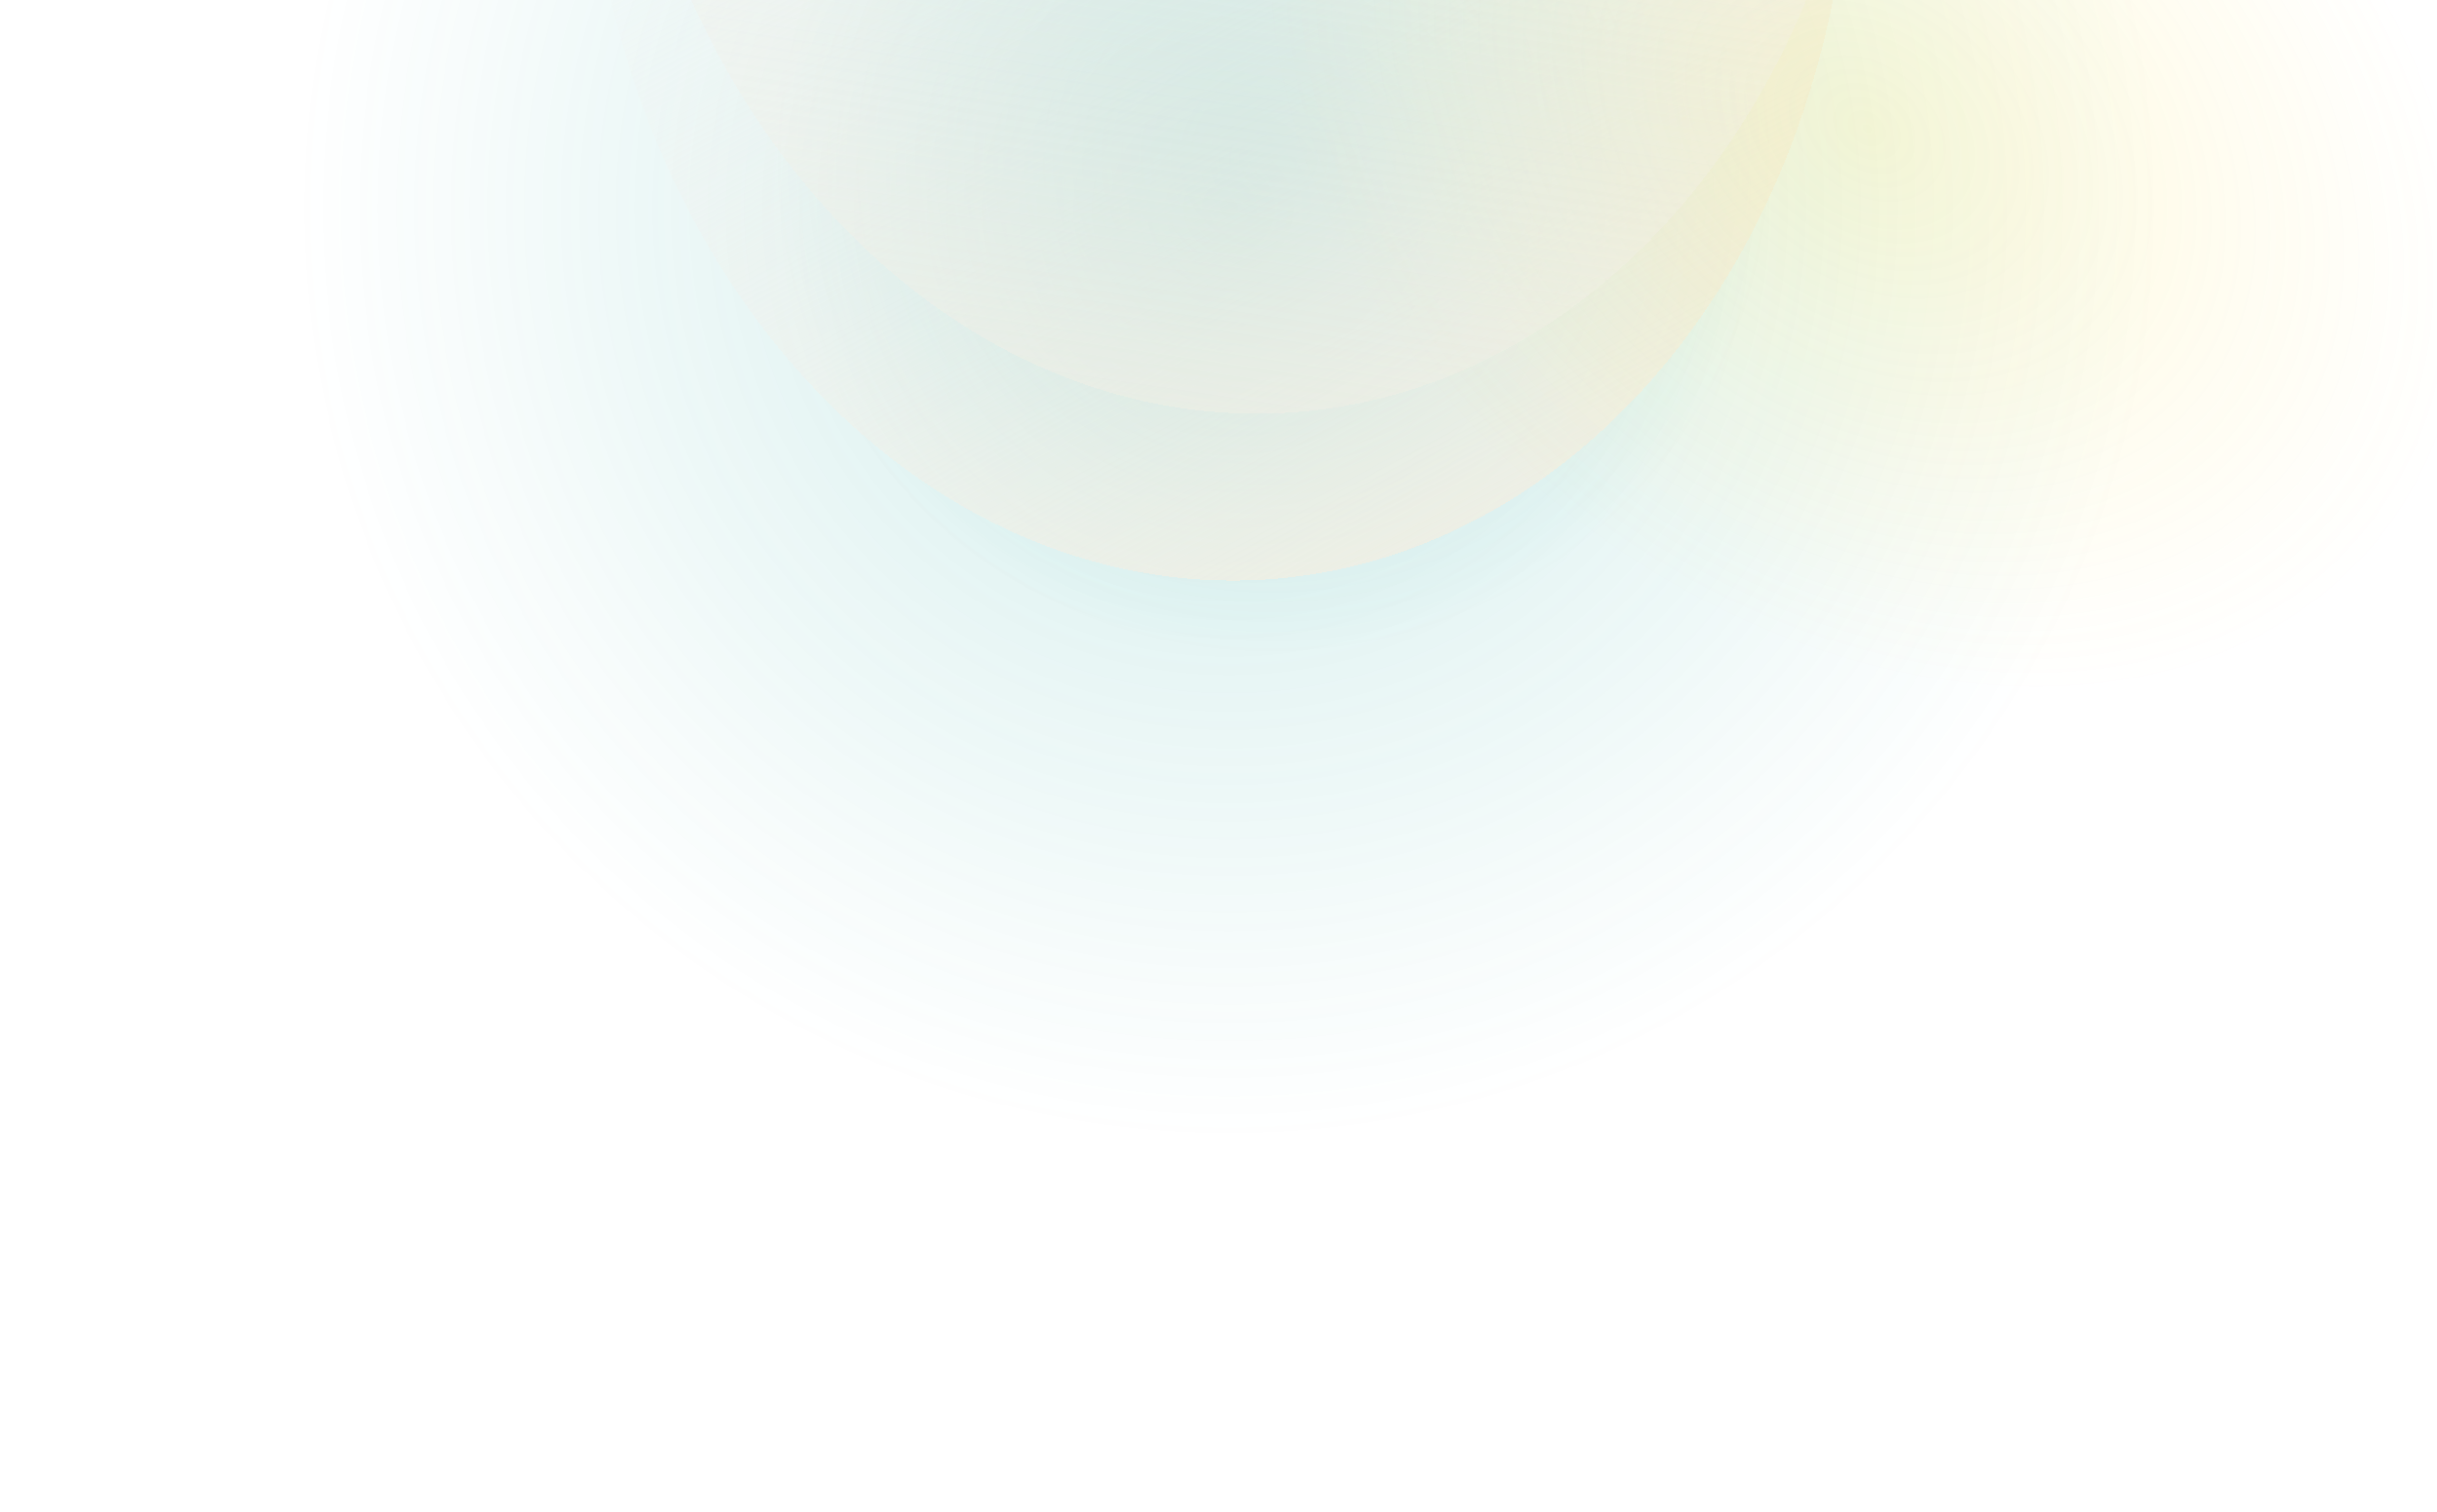
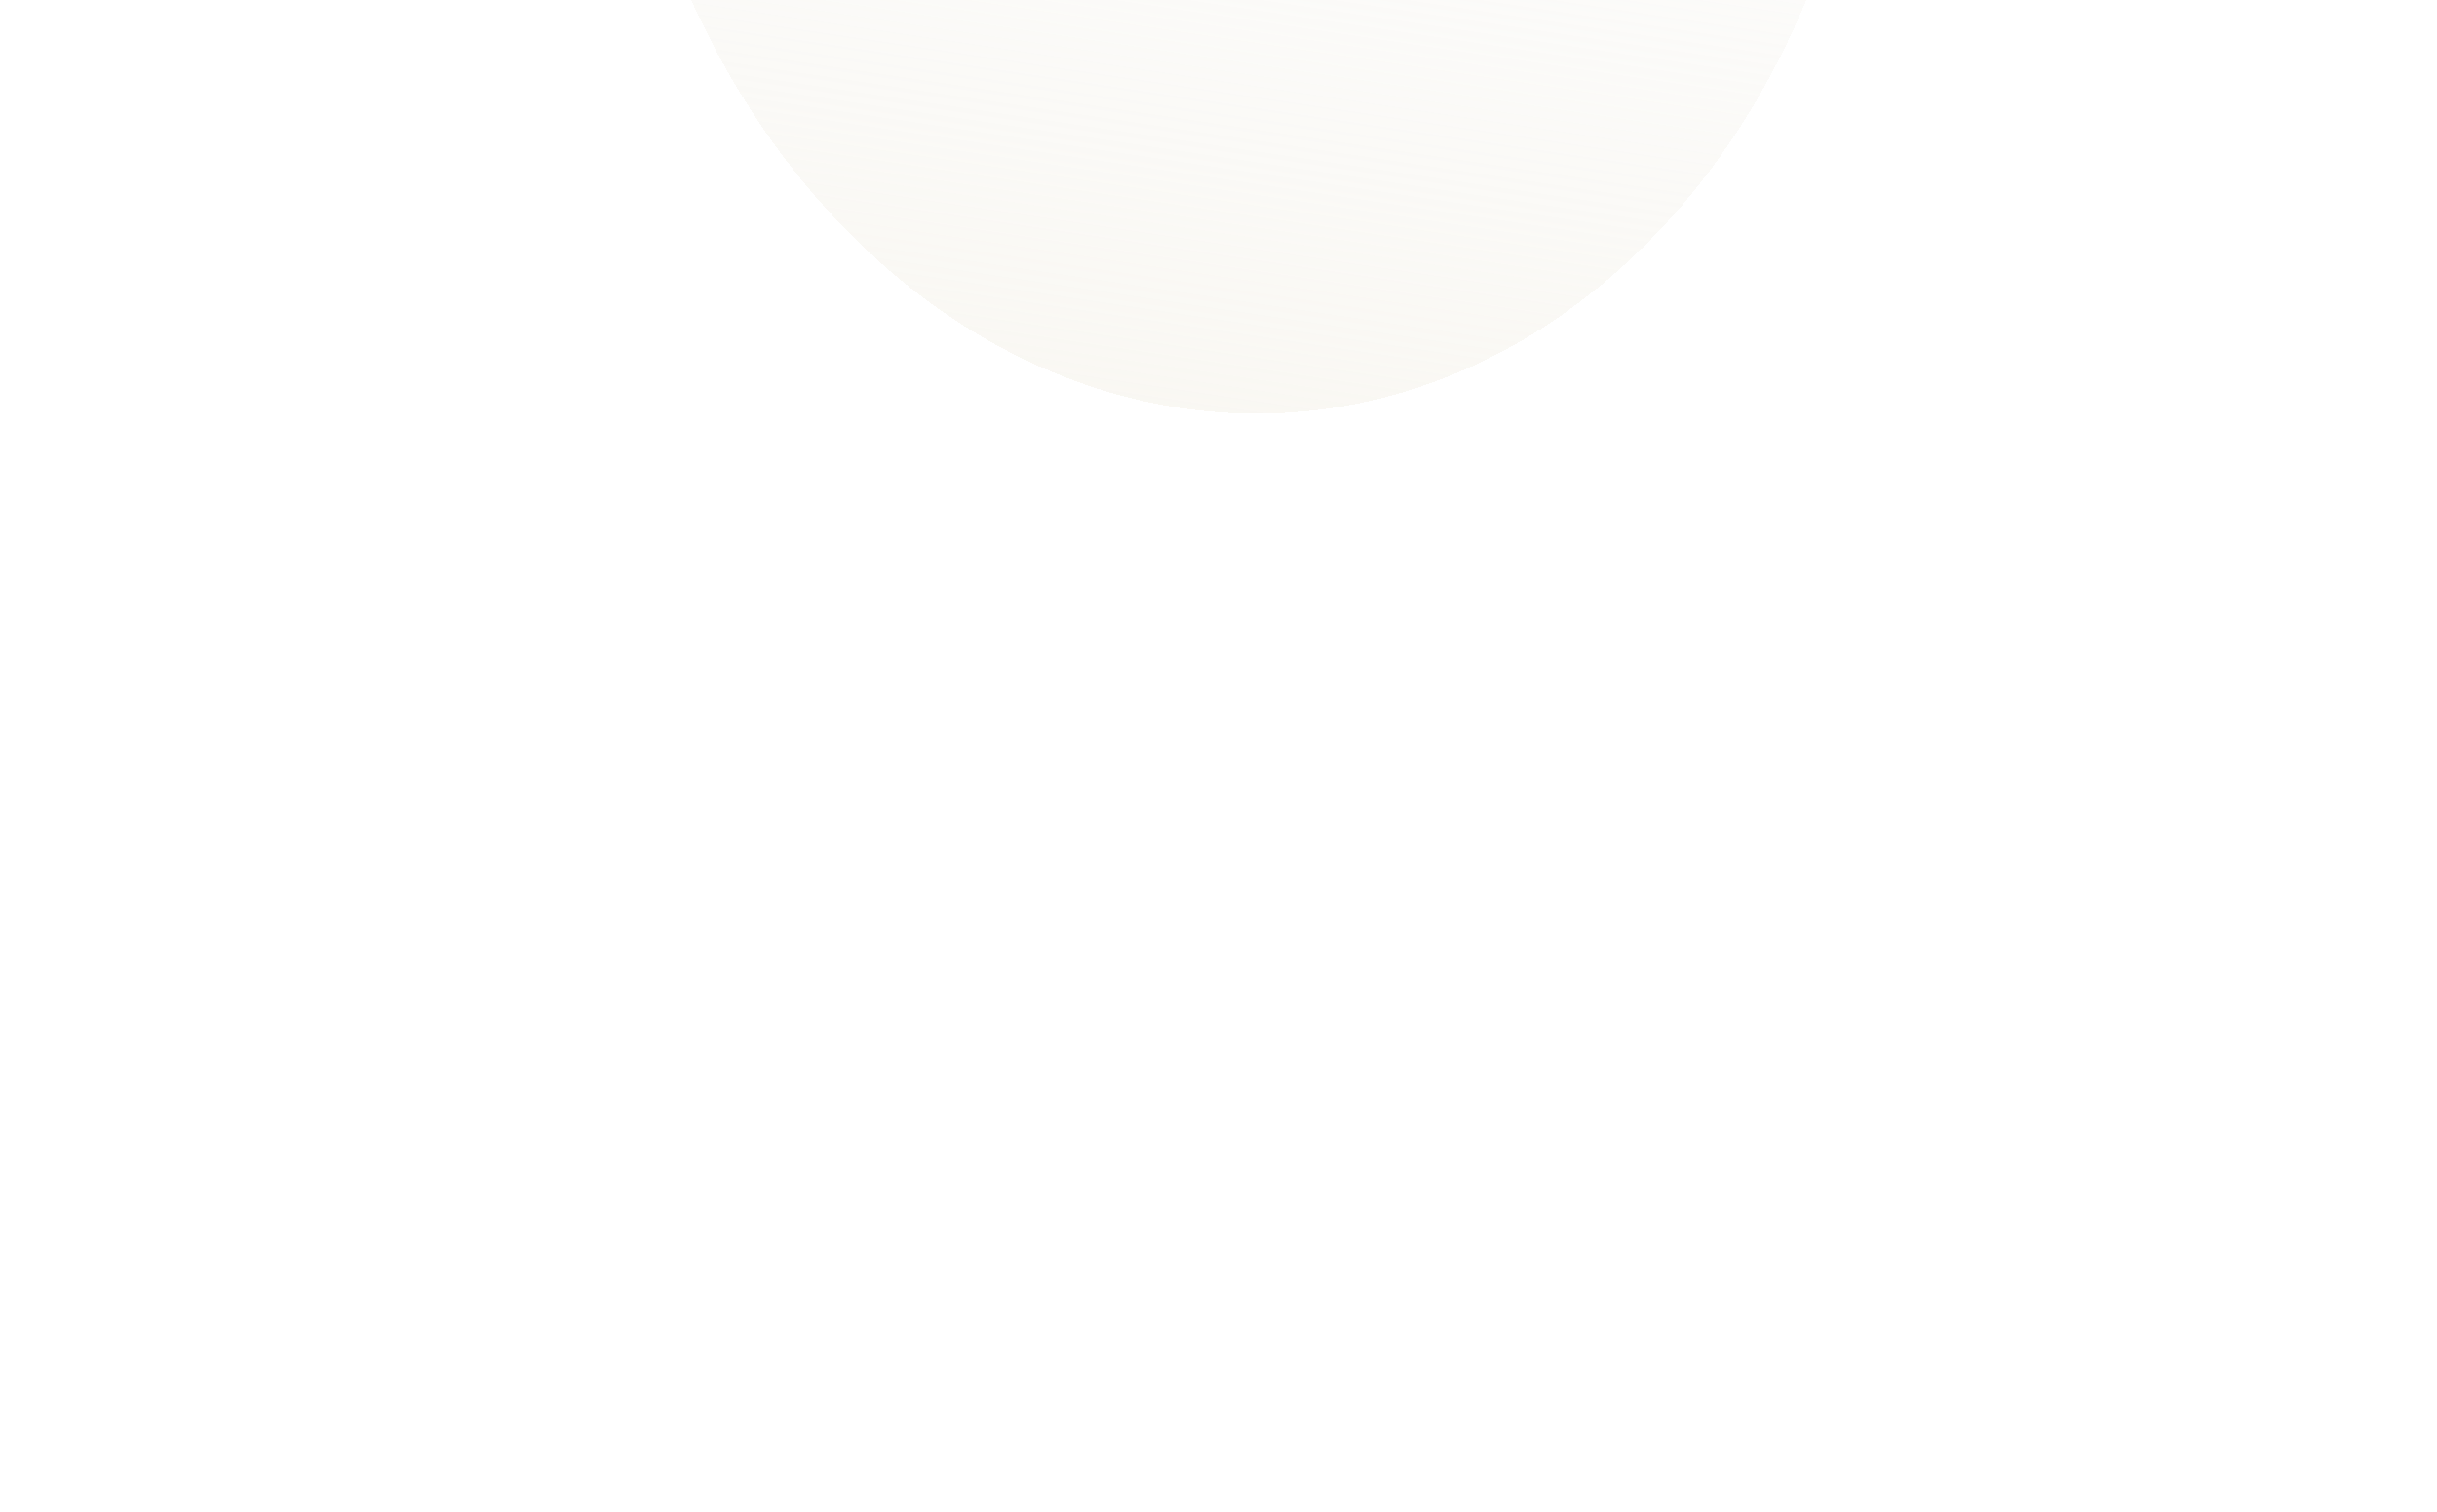
<svg xmlns="http://www.w3.org/2000/svg" width="1280" height="794" viewBox="0 0 1280 794" fill="none">
-   <ellipse cx="668.529" cy="82.779" rx="262.12" ry="262.373" transform="rotate(37.824 668.529 82.779)" fill="url(#paint0_radial_1772_23908)" fill-opacity="0.2" />
-   <ellipse cx="645.529" cy="110.78" rx="486.455" ry="486.924" transform="rotate(37.824 645.529 110.78)" fill="url(#paint1_radial_1772_23908)" fill-opacity="0.2" />
  <g filter="url(#filter0_d_1772_23908)">
-     <ellipse cx="635.752" cy="-107.554" rx="412.689" ry="332.289" transform="rotate(86.953 635.752 -107.554)" fill="url(#paint2_linear_1772_23908)" fill-opacity="0.8" shape-rendering="crispEdges" />
-   </g>
+     </g>
  <g filter="url(#filter1_f_1772_23908)">
-     <ellipse cx="980.623" cy="68.027" rx="346.912" ry="258.624" transform="rotate(37.824 980.623 68.027)" fill="url(#paint3_radial_1772_23908)" fill-opacity="0.16" />
-   </g>
+     </g>
  <g filter="url(#filter2_d_1772_23908)">
    <ellipse cx="644.238" cy="-195.234" rx="412.689" ry="332.289" transform="rotate(86.953 644.238 -195.234)" fill="url(#paint4_linear_1772_23908)" fill-opacity="0.6" shape-rendering="crispEdges" />
  </g>
  <defs>
    <filter id="filter0_d_1772_23908" x="287.195" y="-540.044" width="705.112" height="864.981" filterUnits="userSpaceOnUse" color-interpolation-filters="sRGB">
      <feFlood flood-opacity="0" result="BackgroundImageFix" />
      <feColorMatrix in="SourceAlpha" type="matrix" values="0 0 0 0 0 0 0 0 0 0 0 0 0 0 0 0 0 0 127 0" result="hardAlpha" />
      <feOffset dx="4" />
      <feGaussianBlur stdDeviation="10" />
      <feComposite in2="hardAlpha" operator="out" />
      <feColorMatrix type="matrix" values="0 0 0 0 0 0 0 0 0 0 0 0 0 0 0 0 0 0 0.01 0" />
      <feBlend mode="normal" in2="BackgroundImageFix" result="effect1_dropShadow_1772_23908" />
      <feBlend mode="normal" in="SourceGraphic" in2="effect1_dropShadow_1772_23908" result="shape" />
    </filter>
    <filter id="filter1_f_1772_23908" x="659.959" y="-230.917" width="641.329" height="597.887" filterUnits="userSpaceOnUse" color-interpolation-filters="sRGB">
      <feFlood flood-opacity="0" result="BackgroundImageFix" />
      <feBlend mode="normal" in="SourceGraphic" in2="BackgroundImageFix" result="shape" />
      <feGaussianBlur stdDeviation="2" result="effect1_foregroundBlur_1772_23908" />
    </filter>
    <filter id="filter2_d_1772_23908" x="299.682" y="-627.725" width="705.112" height="864.981" filterUnits="userSpaceOnUse" color-interpolation-filters="sRGB">
      <feFlood flood-opacity="0" result="BackgroundImageFix" />
      <feColorMatrix in="SourceAlpha" type="matrix" values="0 0 0 0 0 0 0 0 0 0 0 0 0 0 0 0 0 0 127 0" result="hardAlpha" />
      <feOffset dx="8" />
      <feGaussianBlur stdDeviation="10" />
      <feComposite in2="hardAlpha" operator="out" />
      <feColorMatrix type="matrix" values="0 0 0 0 0 0 0 0 0 0 0 0 0 0 0 0 0 0 0.01 0" />
      <feBlend mode="normal" in2="BackgroundImageFix" result="effect1_dropShadow_1772_23908" />
      <feBlend mode="normal" in="SourceGraphic" in2="effect1_dropShadow_1772_23908" result="shape" />
    </filter>
    <radialGradient id="paint0_radial_1772_23908" cx="0" cy="0" r="1" gradientUnits="userSpaceOnUse" gradientTransform="translate(668.529 82.779) rotate(90) scale(262.373 262.12)">
      <stop stop-color="#13A198" />
      <stop offset="1" stop-color="#13A198" stop-opacity="0" />
    </radialGradient>
    <radialGradient id="paint1_radial_1772_23908" cx="0" cy="0" r="1" gradientUnits="userSpaceOnUse" gradientTransform="translate(645.529 110.78) rotate(90) scale(486.924 486.455)">
      <stop stop-color="#13A198" />
      <stop offset="1" stop-color="#13A198" stop-opacity="0" />
    </radialGradient>
    <linearGradient id="paint2_linear_1772_23908" x1="1073.33" y1="-213.435" x2="535.25" y2="40.227" gradientUnits="userSpaceOnUse">
      <stop stop-color="#F3EEE0" />
      <stop offset="1" stop-color="#F2F2F2" stop-opacity="0" />
    </linearGradient>
    <radialGradient id="paint3_radial_1772_23908" cx="0" cy="0" r="1" gradientUnits="userSpaceOnUse" gradientTransform="translate(980.623 68.027) rotate(90) scale(258.624 346.912)">
      <stop stop-color="#FCDA19" />
      <stop offset="1" stop-color="#FCDA1F" stop-opacity="0" />
    </radialGradient>
    <linearGradient id="paint4_linear_1772_23908" x1="1294" y1="-263.669" x2="448.428" y2="-435.638" gradientUnits="userSpaceOnUse">
      <stop stop-color="#F3EEE0" />
      <stop offset="1" stop-color="#F2F2F2" stop-opacity="0" />
    </linearGradient>
  </defs>
</svg>